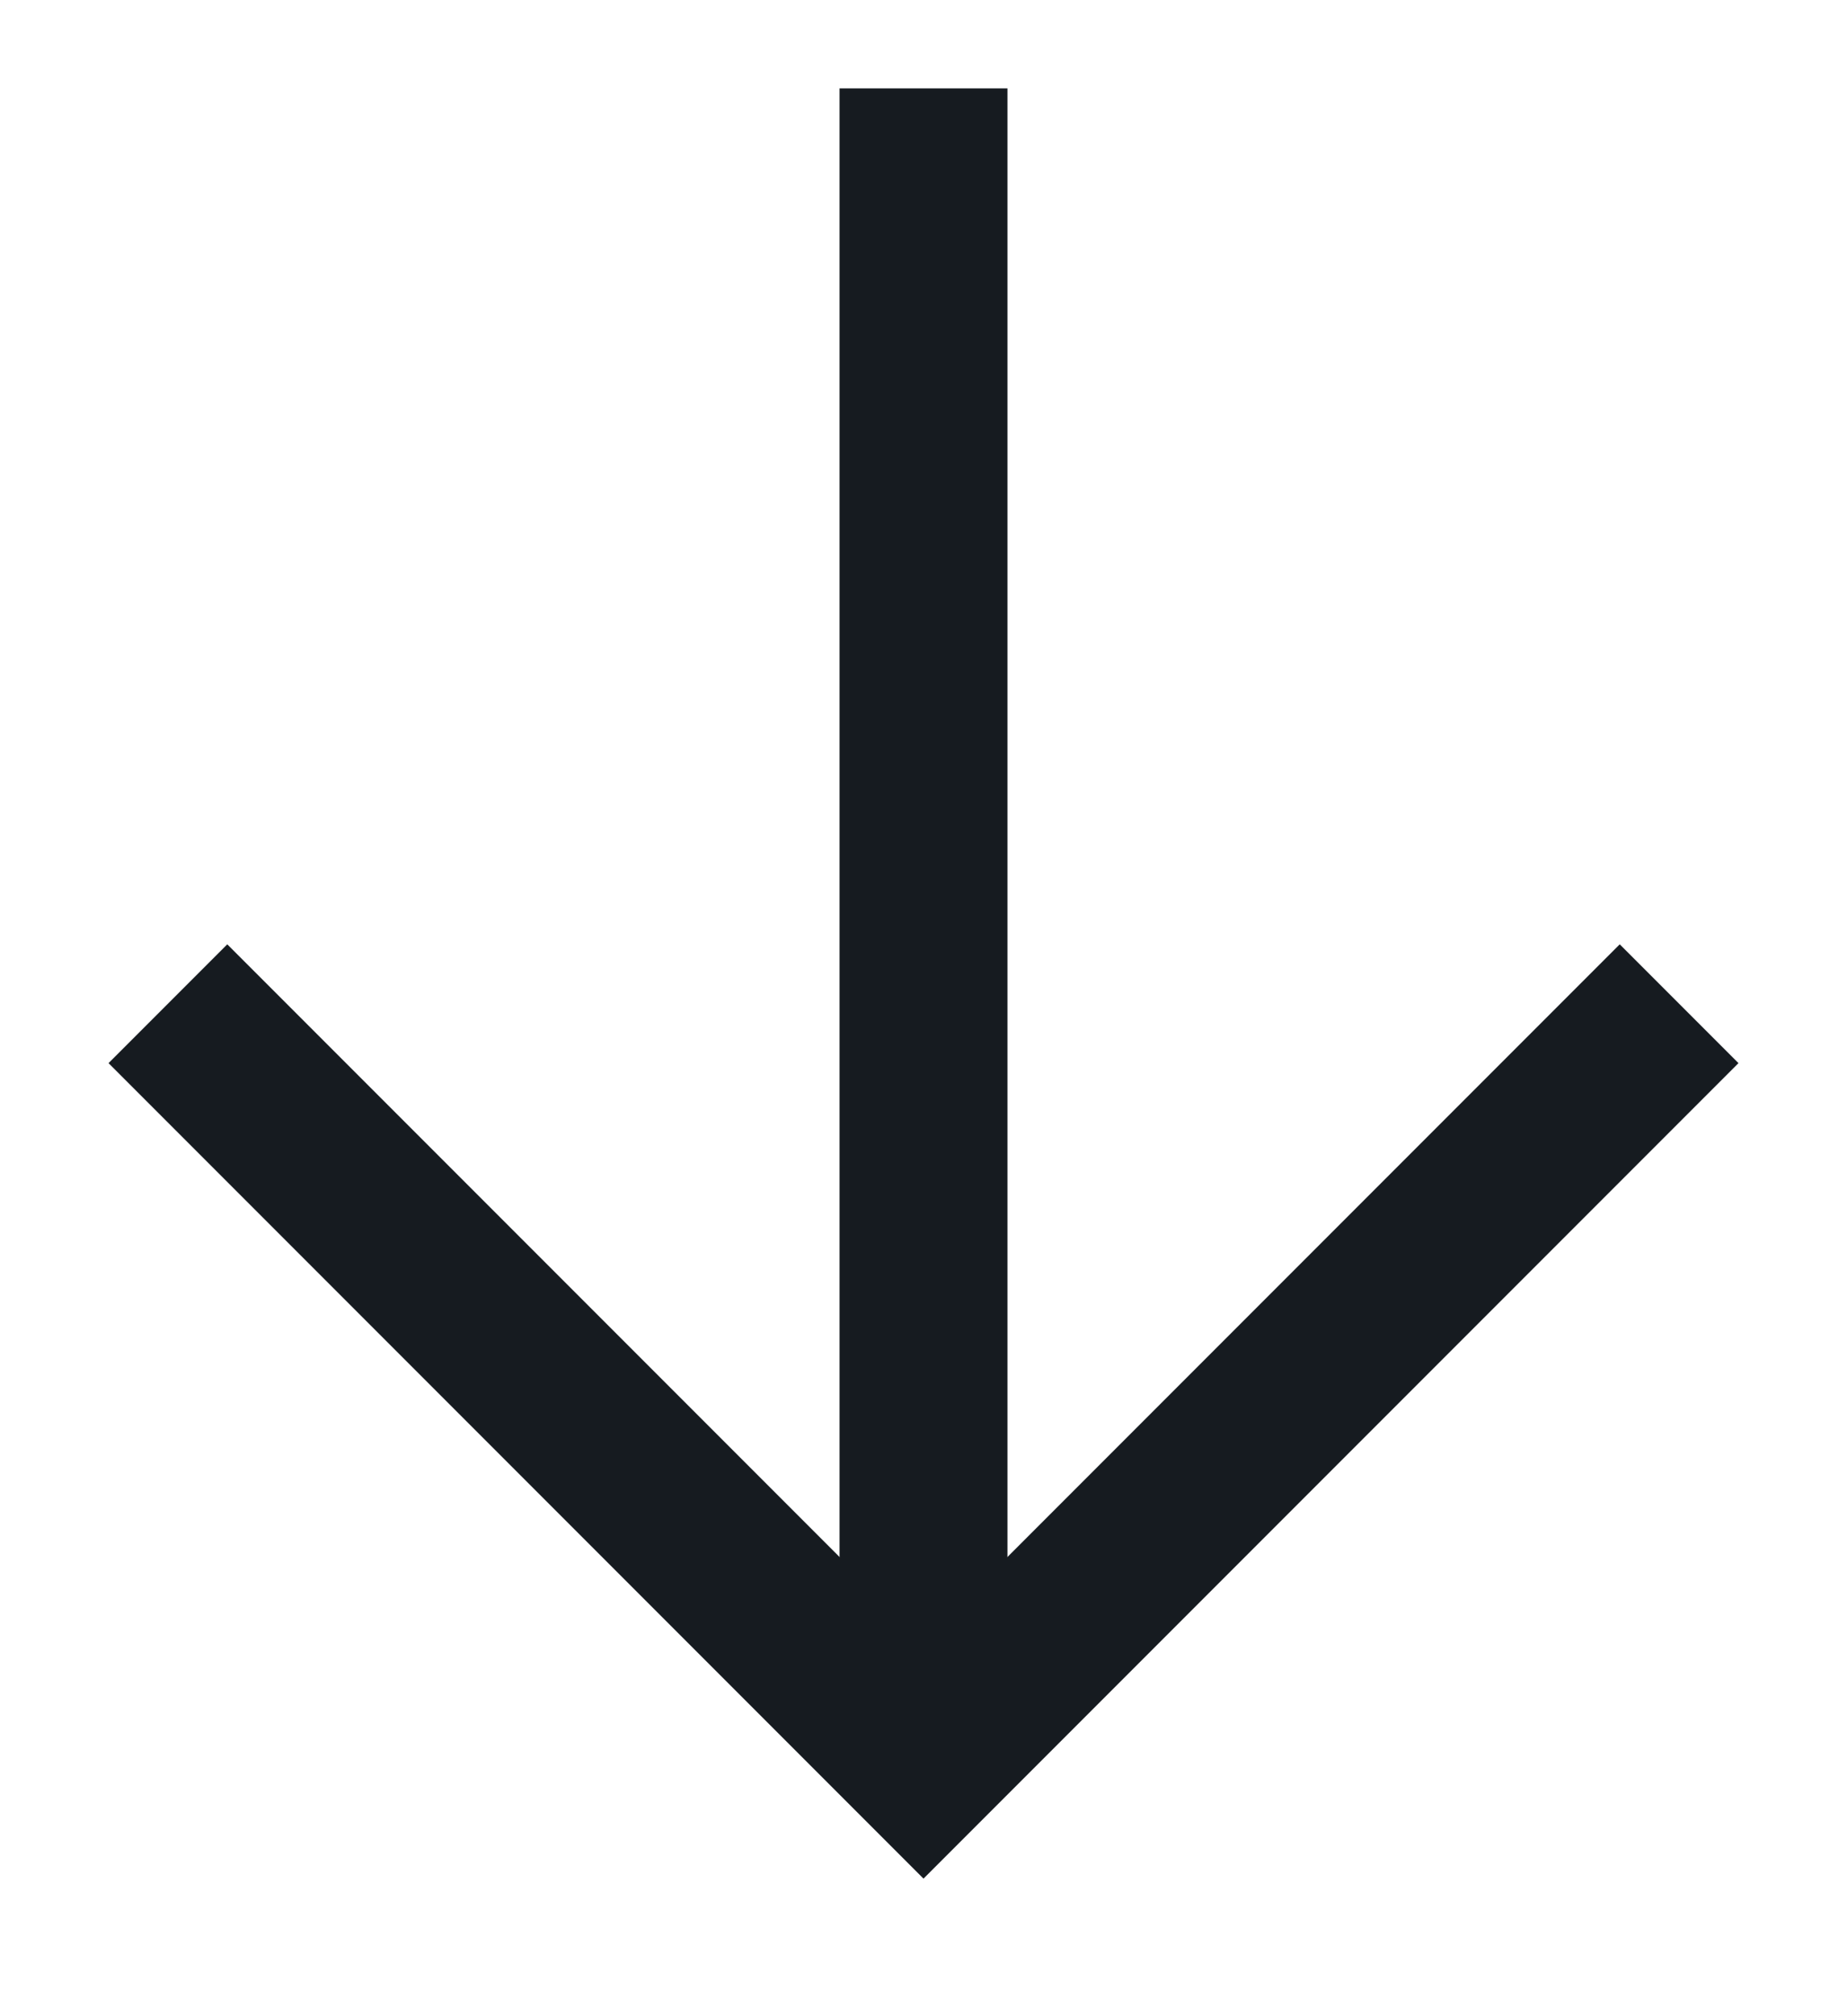
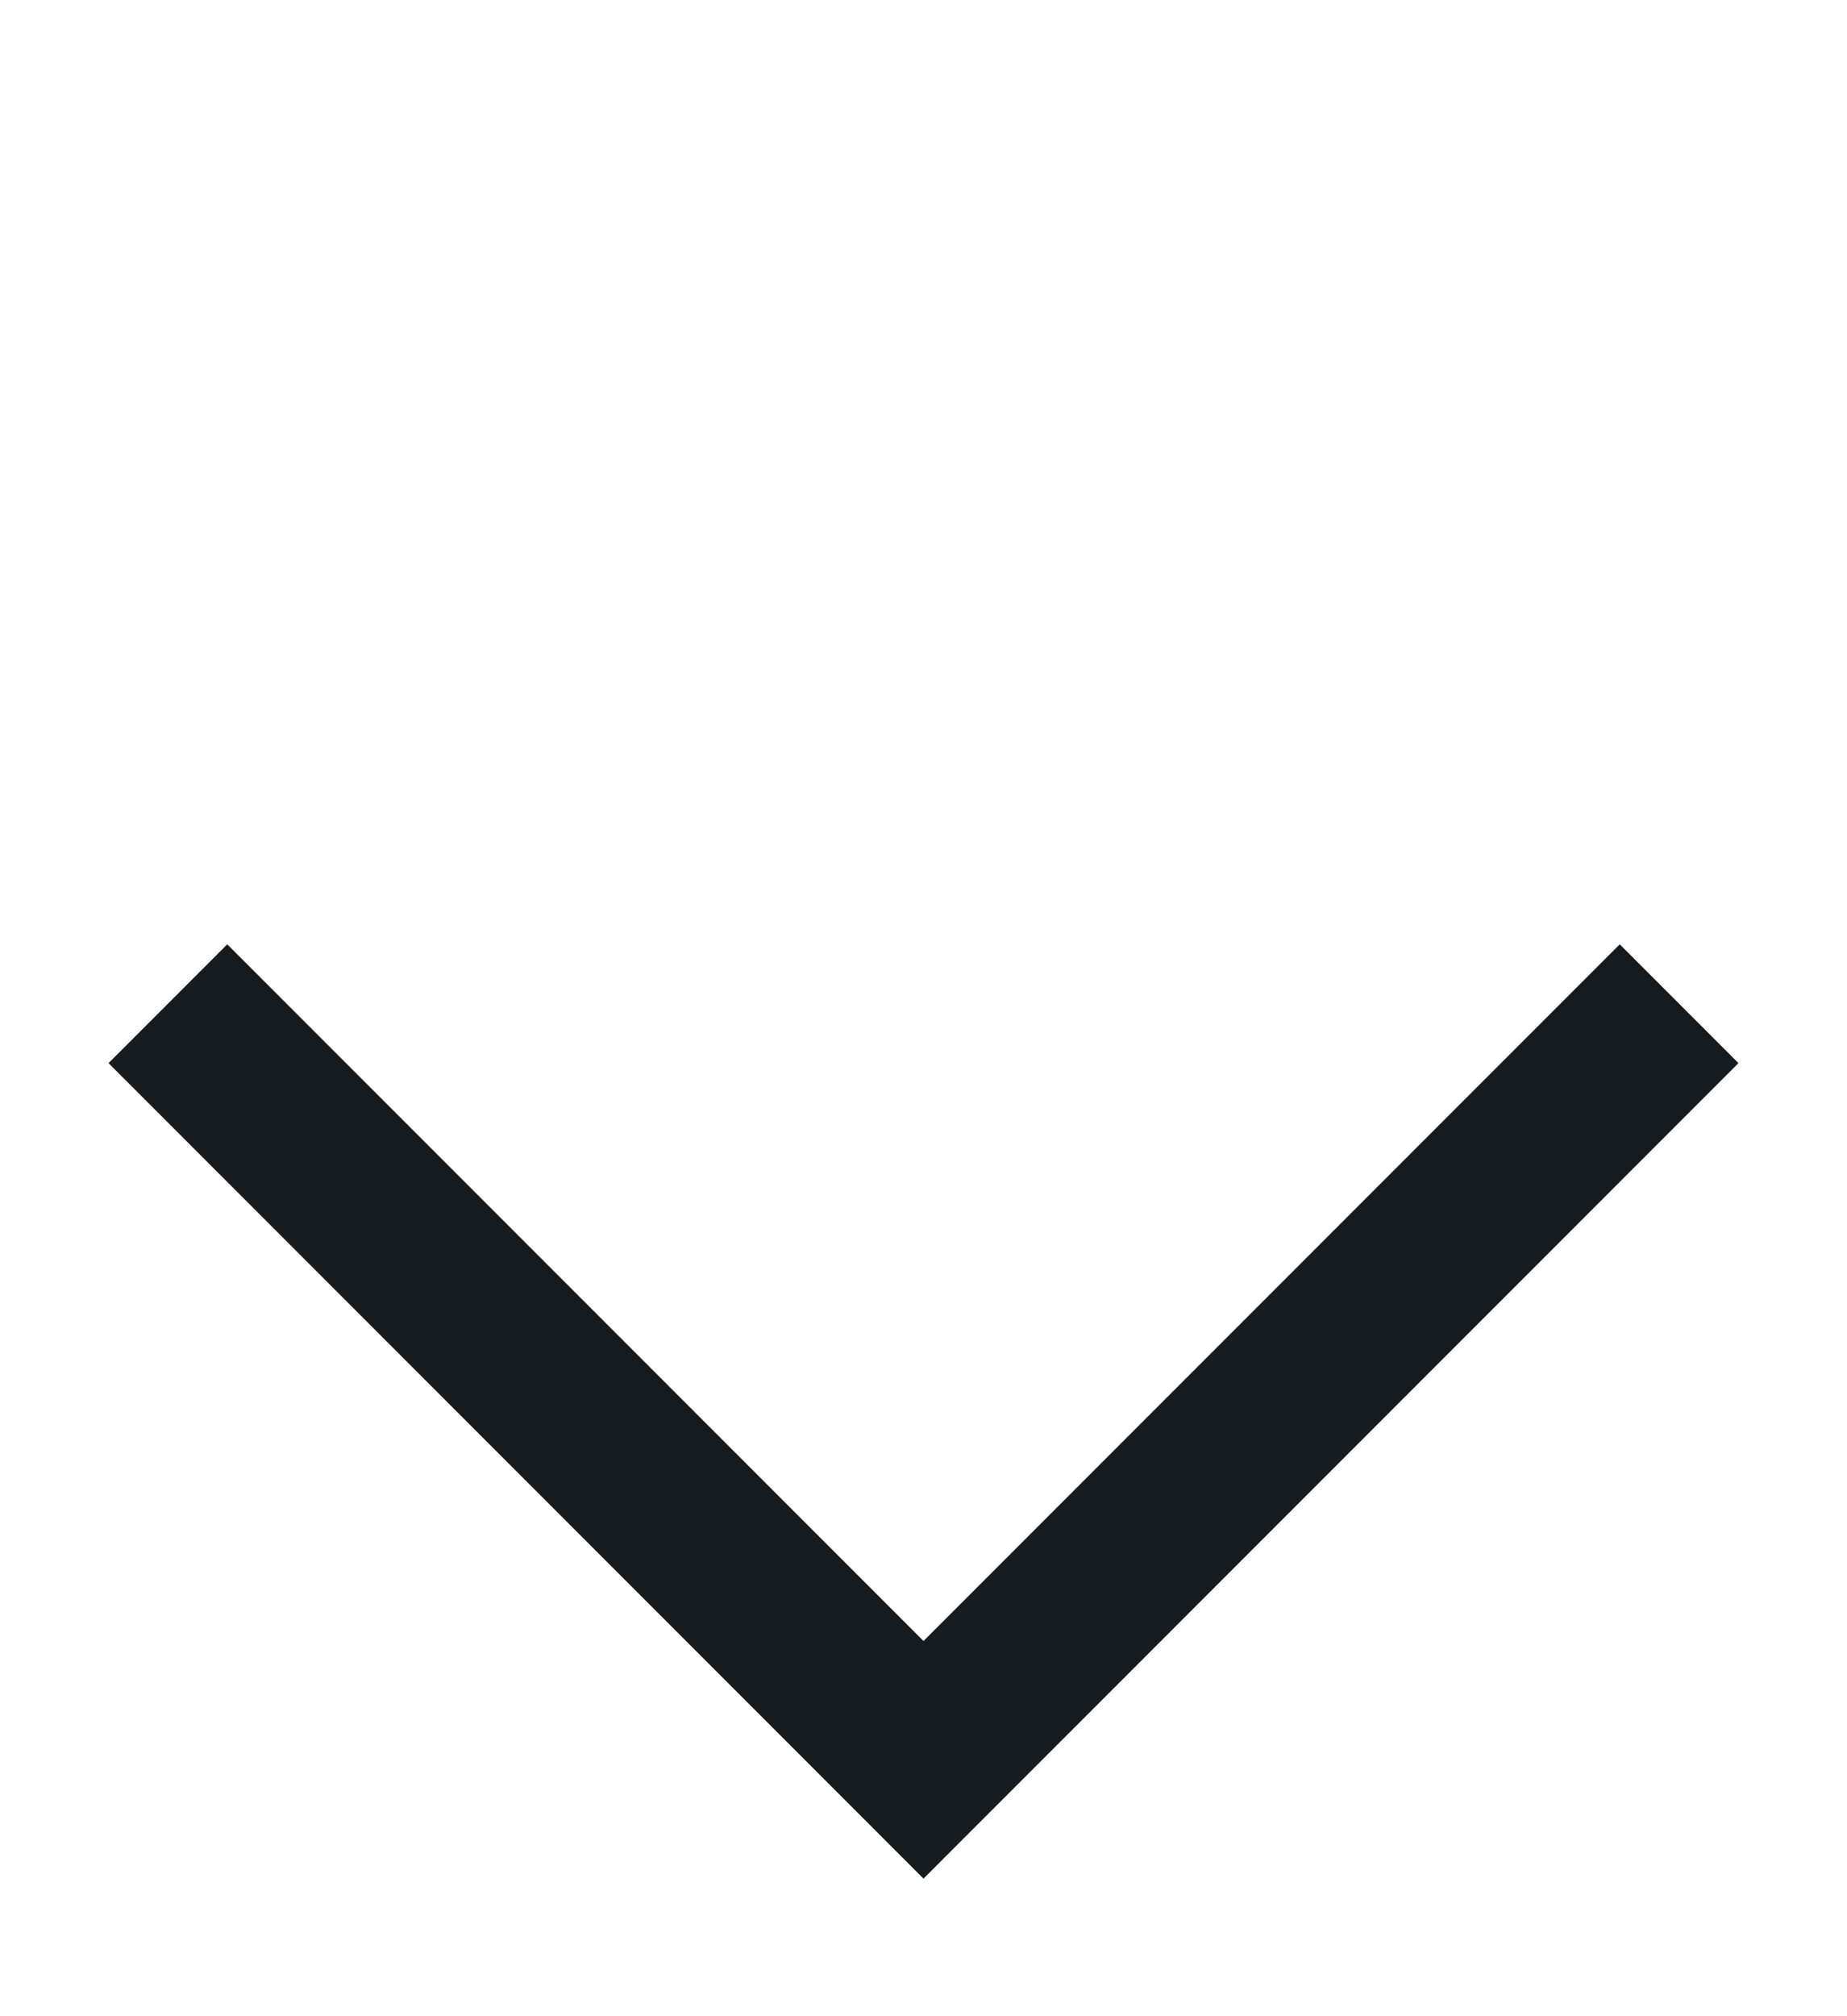
<svg xmlns="http://www.w3.org/2000/svg" width="11" height="12" viewBox="0 0 11 12" fill="none">
  <path d="M1 5.974L5.5 10.474L10 5.974" stroke="#161B20" />
-   <path d="M5.5 10.474V0.526" stroke="#161B20" />
</svg>